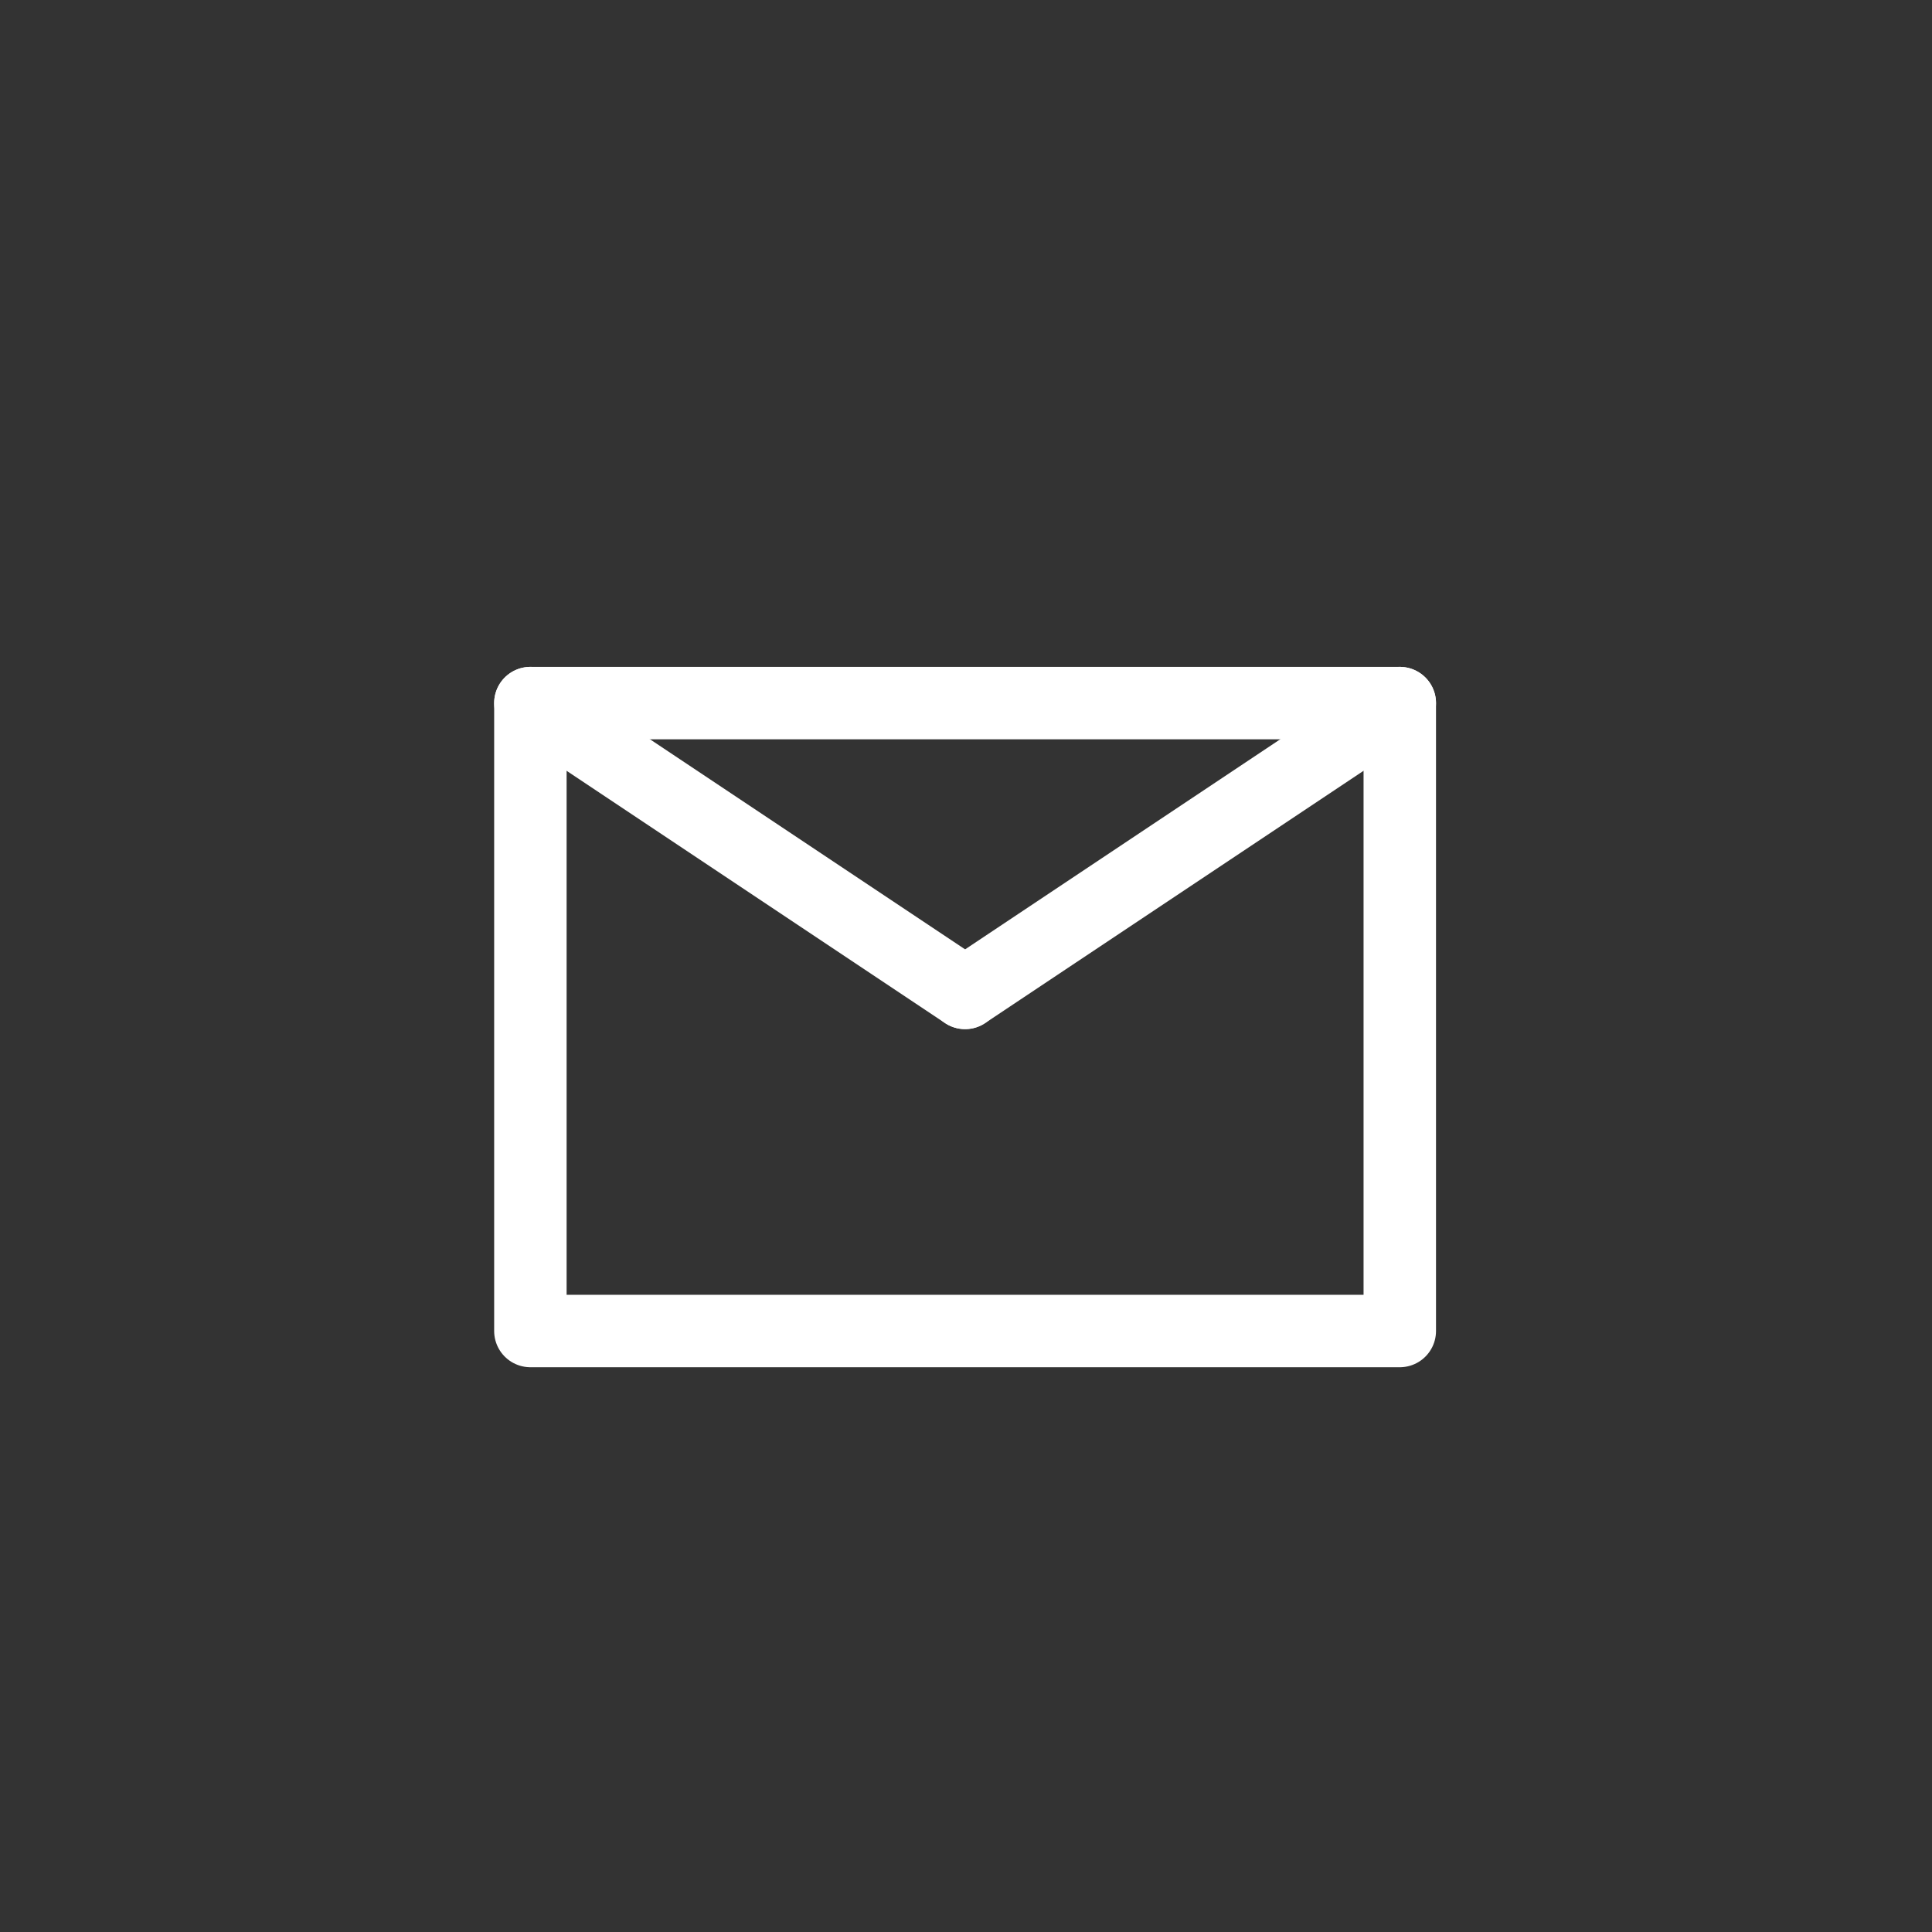
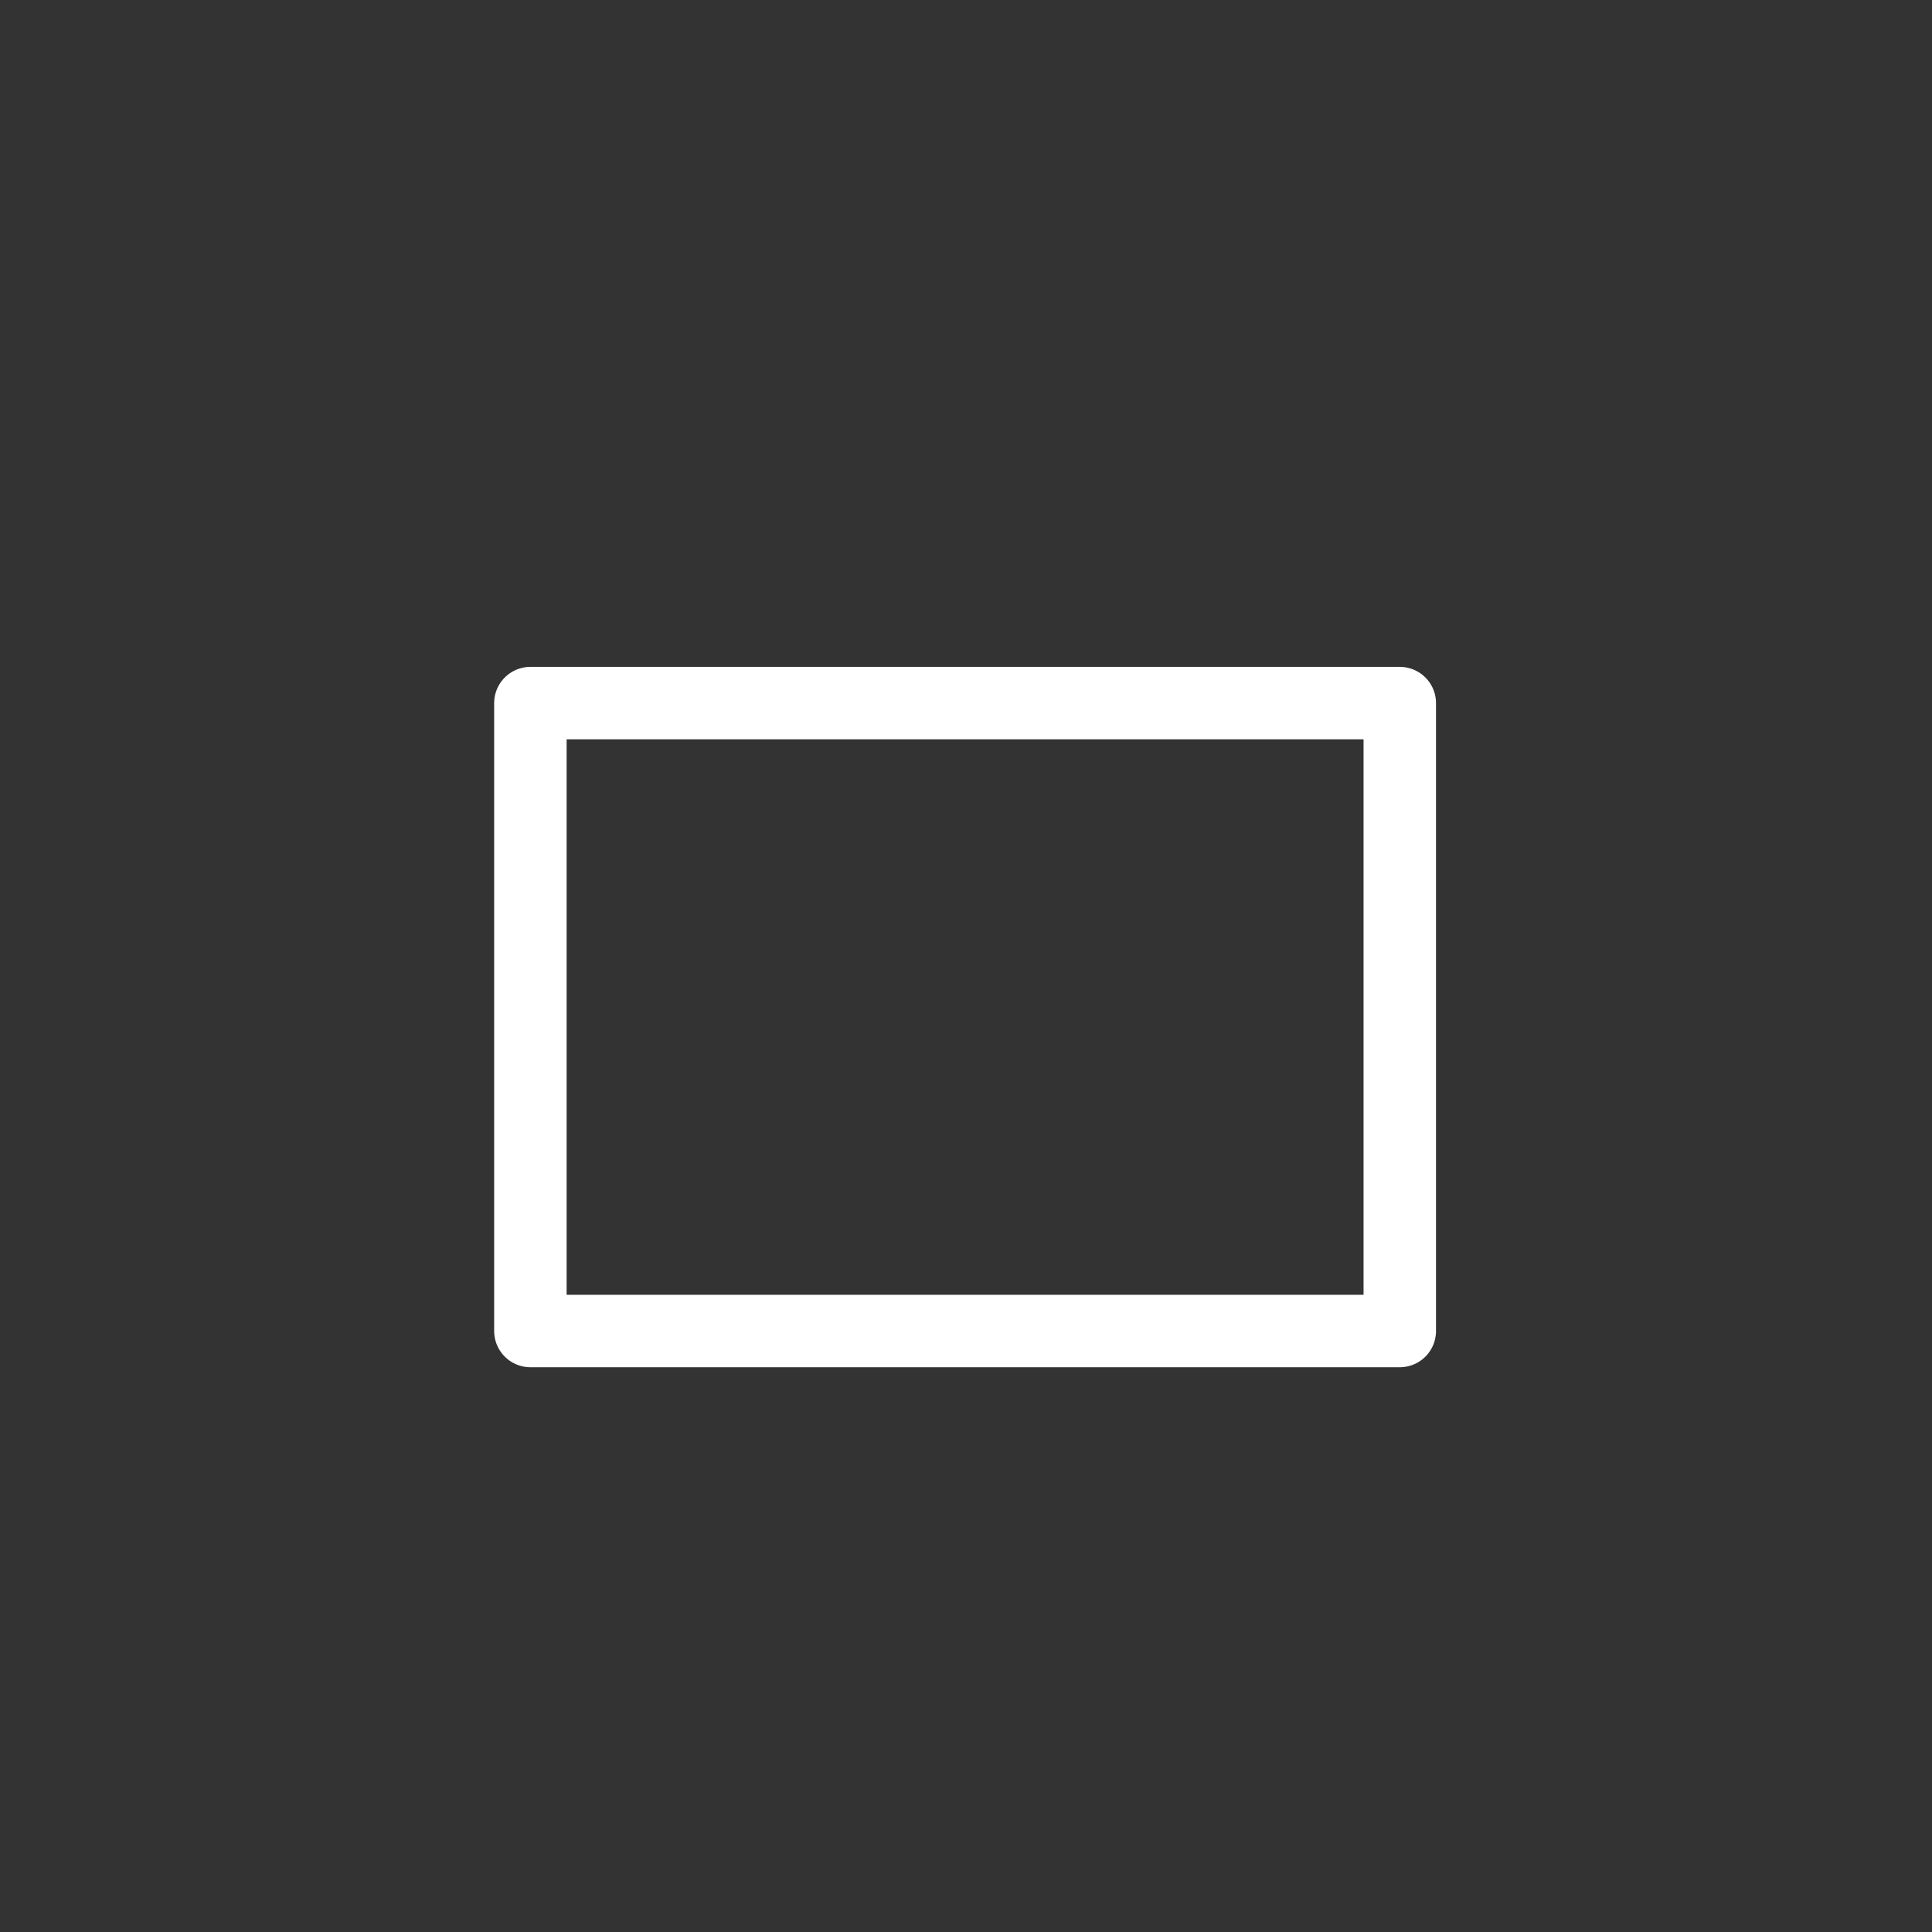
<svg xmlns="http://www.w3.org/2000/svg" version="1.1" id="Ebene_1" x="0px" y="0px" viewBox="0 0 40 40" style="enable-background:new 0 0 40 40;" xml:space="preserve">
  <rect x="0" y="0" width="40" height="40" fill="#333333" stroke="none" />
  <style type="text/css">
	.st0{fill:none;stroke:#FFFFFF;stroke-width:1.5;stroke-linecap:round;stroke-linejoin:round;}
</style>
  <g id="Symbols">
    <g id="Footer" transform="translate(-344, -234)">
      <g id="email" transform="translate(345, 235)">
        <g id="message" transform="translate(9.981, 13.557)">
          <rect id="Rectangle-3" x="0" y="0" class="st0" width="18" height="13" />
-           <line id="Line" class="st0" x1="0" y1="0" x2="9" y2="6" />
-           <line id="Line_00000145741174240353481970000012331415548150485406_" class="st0" x1="9" y1="6" x2="18" y2="0" />
        </g>
      </g>
    </g>
  </g>
</svg>